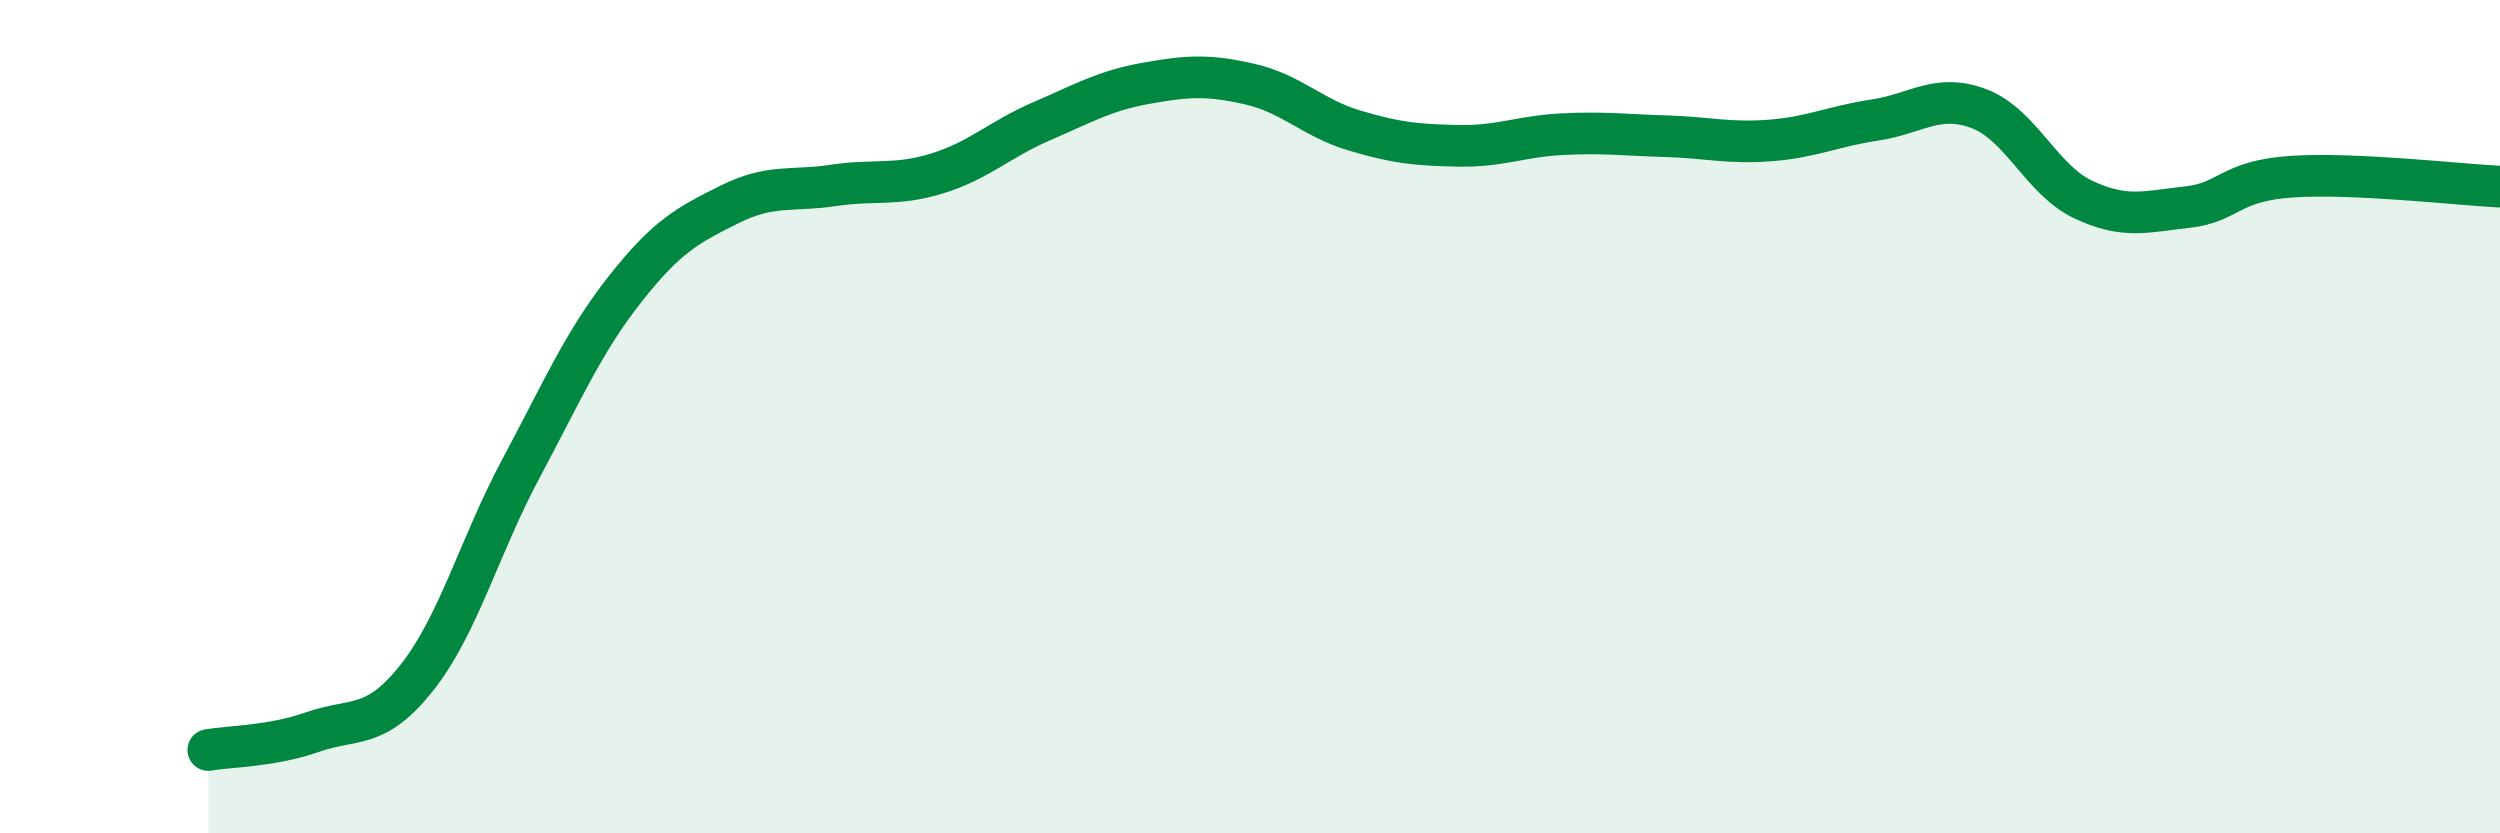
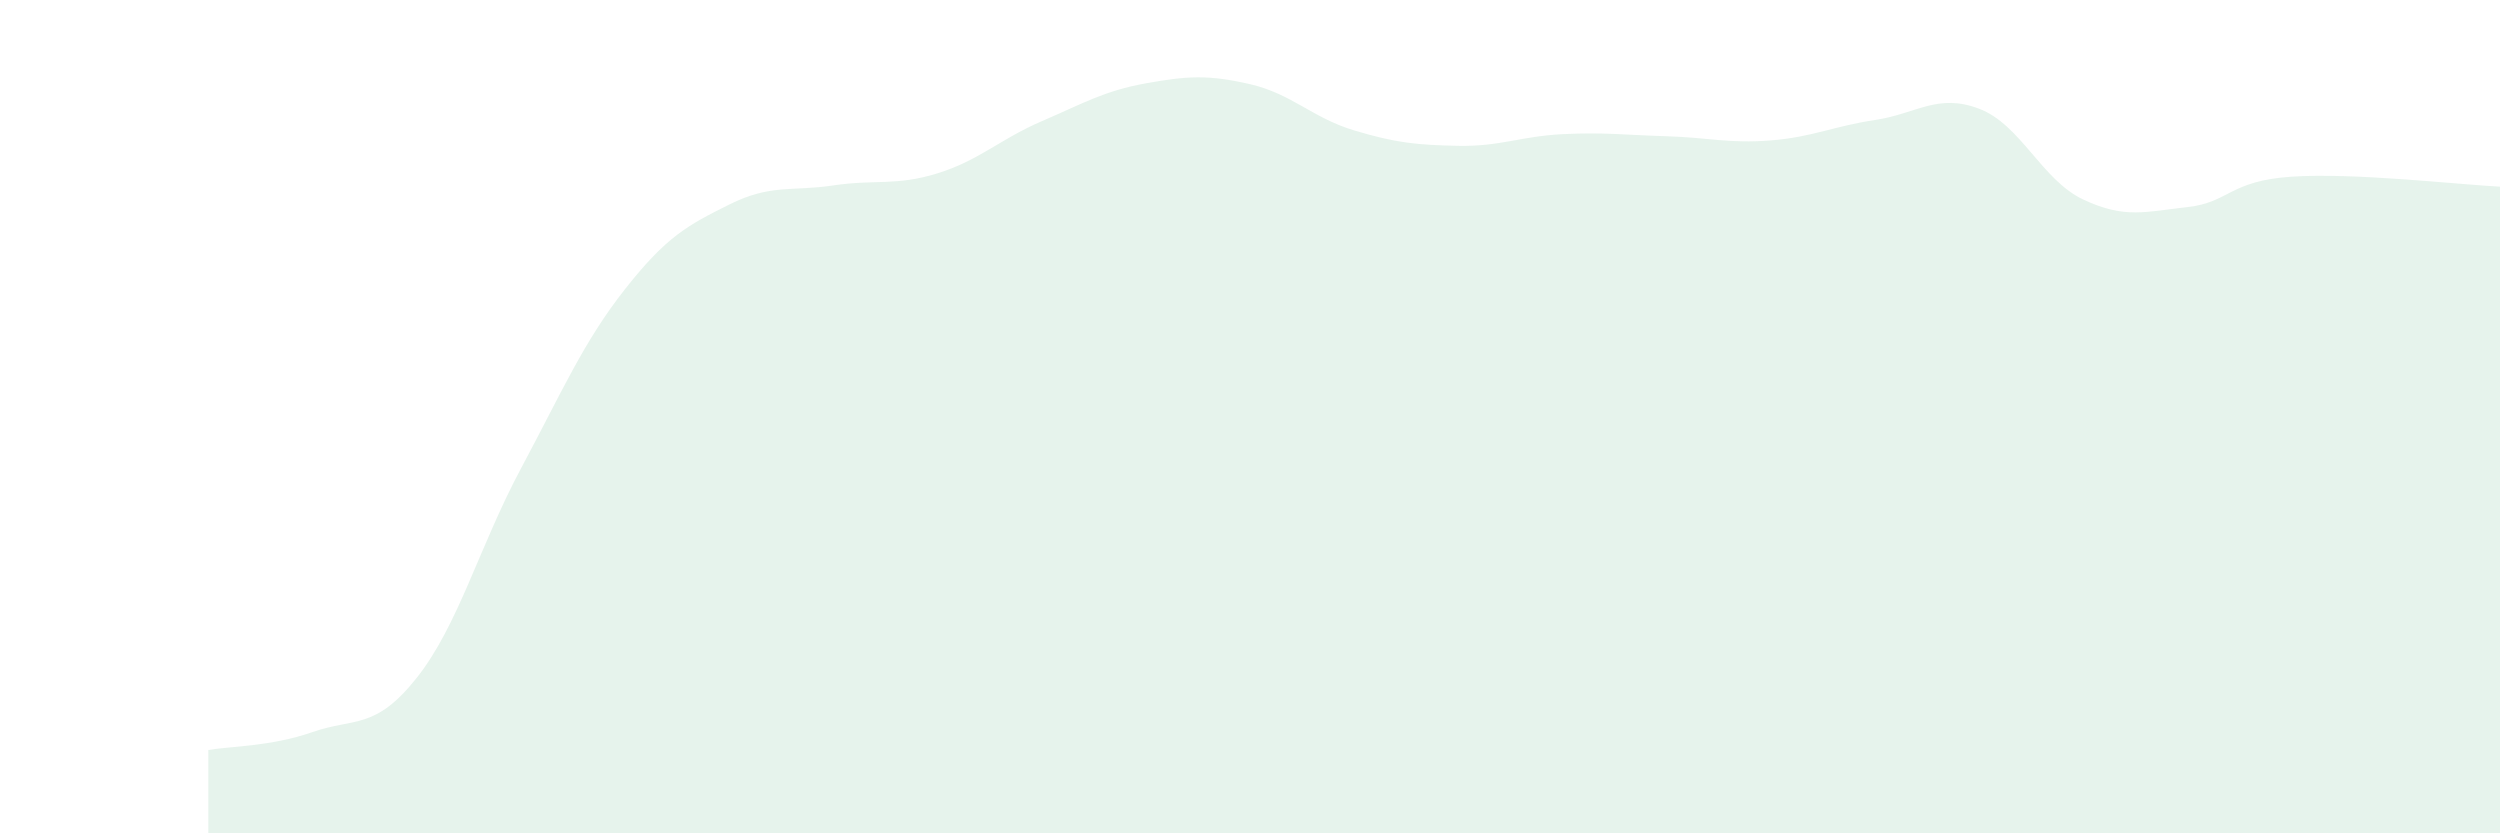
<svg xmlns="http://www.w3.org/2000/svg" width="60" height="20" viewBox="0 0 60 20">
  <path d="M 5,18 C 5.5,17.91 6.5,17.92 7.5,17.57 C 8.5,17.22 9,17.53 10,16.27 C 11,15.01 11.5,13.12 12.5,11.25 C 13.5,9.38 14,8.21 15,6.94 C 16,5.67 16.5,5.41 17.5,4.91 C 18.5,4.41 19,4.6 20,4.45 C 21,4.3 21.5,4.47 22.5,4.16 C 23.5,3.85 24,3.34 25,2.91 C 26,2.48 26.5,2.18 27.5,2 C 28.5,1.82 29,1.79 30,2.02 C 31,2.25 31.5,2.83 32.5,3.13 C 33.5,3.43 34,3.48 35,3.5 C 36,3.52 36.5,3.27 37.5,3.22 C 38.5,3.17 39,3.24 40,3.27 C 41,3.3 41.5,3.45 42.5,3.37 C 43.5,3.29 44,3.03 45,2.88 C 46,2.73 46.5,2.23 47.5,2.61 C 48.5,2.99 49,4.32 50,4.79 C 51,5.26 51.5,5.08 52.5,4.97 C 53.5,4.86 53.5,4.34 55,4.24 C 56.5,4.14 59,4.43 60,4.48L60 20L5 20Z" fill="#008740" opacity="0.1" stroke-linecap="round" stroke-linejoin="round" />
-   <path d="M 5,18 C 5.5,17.91 6.5,17.92 7.5,17.57 C 8.5,17.22 9,17.53 10,16.27 C 11,15.01 11.5,13.12 12.5,11.25 C 13.5,9.38 14,8.21 15,6.94 C 16,5.67 16.5,5.41 17.5,4.91 C 18.5,4.41 19,4.6 20,4.45 C 21,4.3 21.5,4.47 22.5,4.16 C 23.5,3.85 24,3.34 25,2.91 C 26,2.48 26.5,2.18 27.5,2 C 28.5,1.82 29,1.79 30,2.02 C 31,2.25 31.5,2.83 32.5,3.13 C 33.5,3.43 34,3.48 35,3.5 C 36,3.52 36.5,3.27 37.5,3.22 C 38.5,3.17 39,3.24 40,3.27 C 41,3.3 41.5,3.45 42.5,3.37 C 43.5,3.29 44,3.03 45,2.88 C 46,2.73 46.5,2.23 47.5,2.61 C 48.5,2.99 49,4.32 50,4.79 C 51,5.26 51.5,5.08 52.5,4.97 C 53.5,4.86 53.5,4.34 55,4.24 C 56.5,4.14 59,4.43 60,4.48" stroke="#008740" stroke-width="1" fill="none" stroke-linecap="round" stroke-linejoin="round" />
</svg>